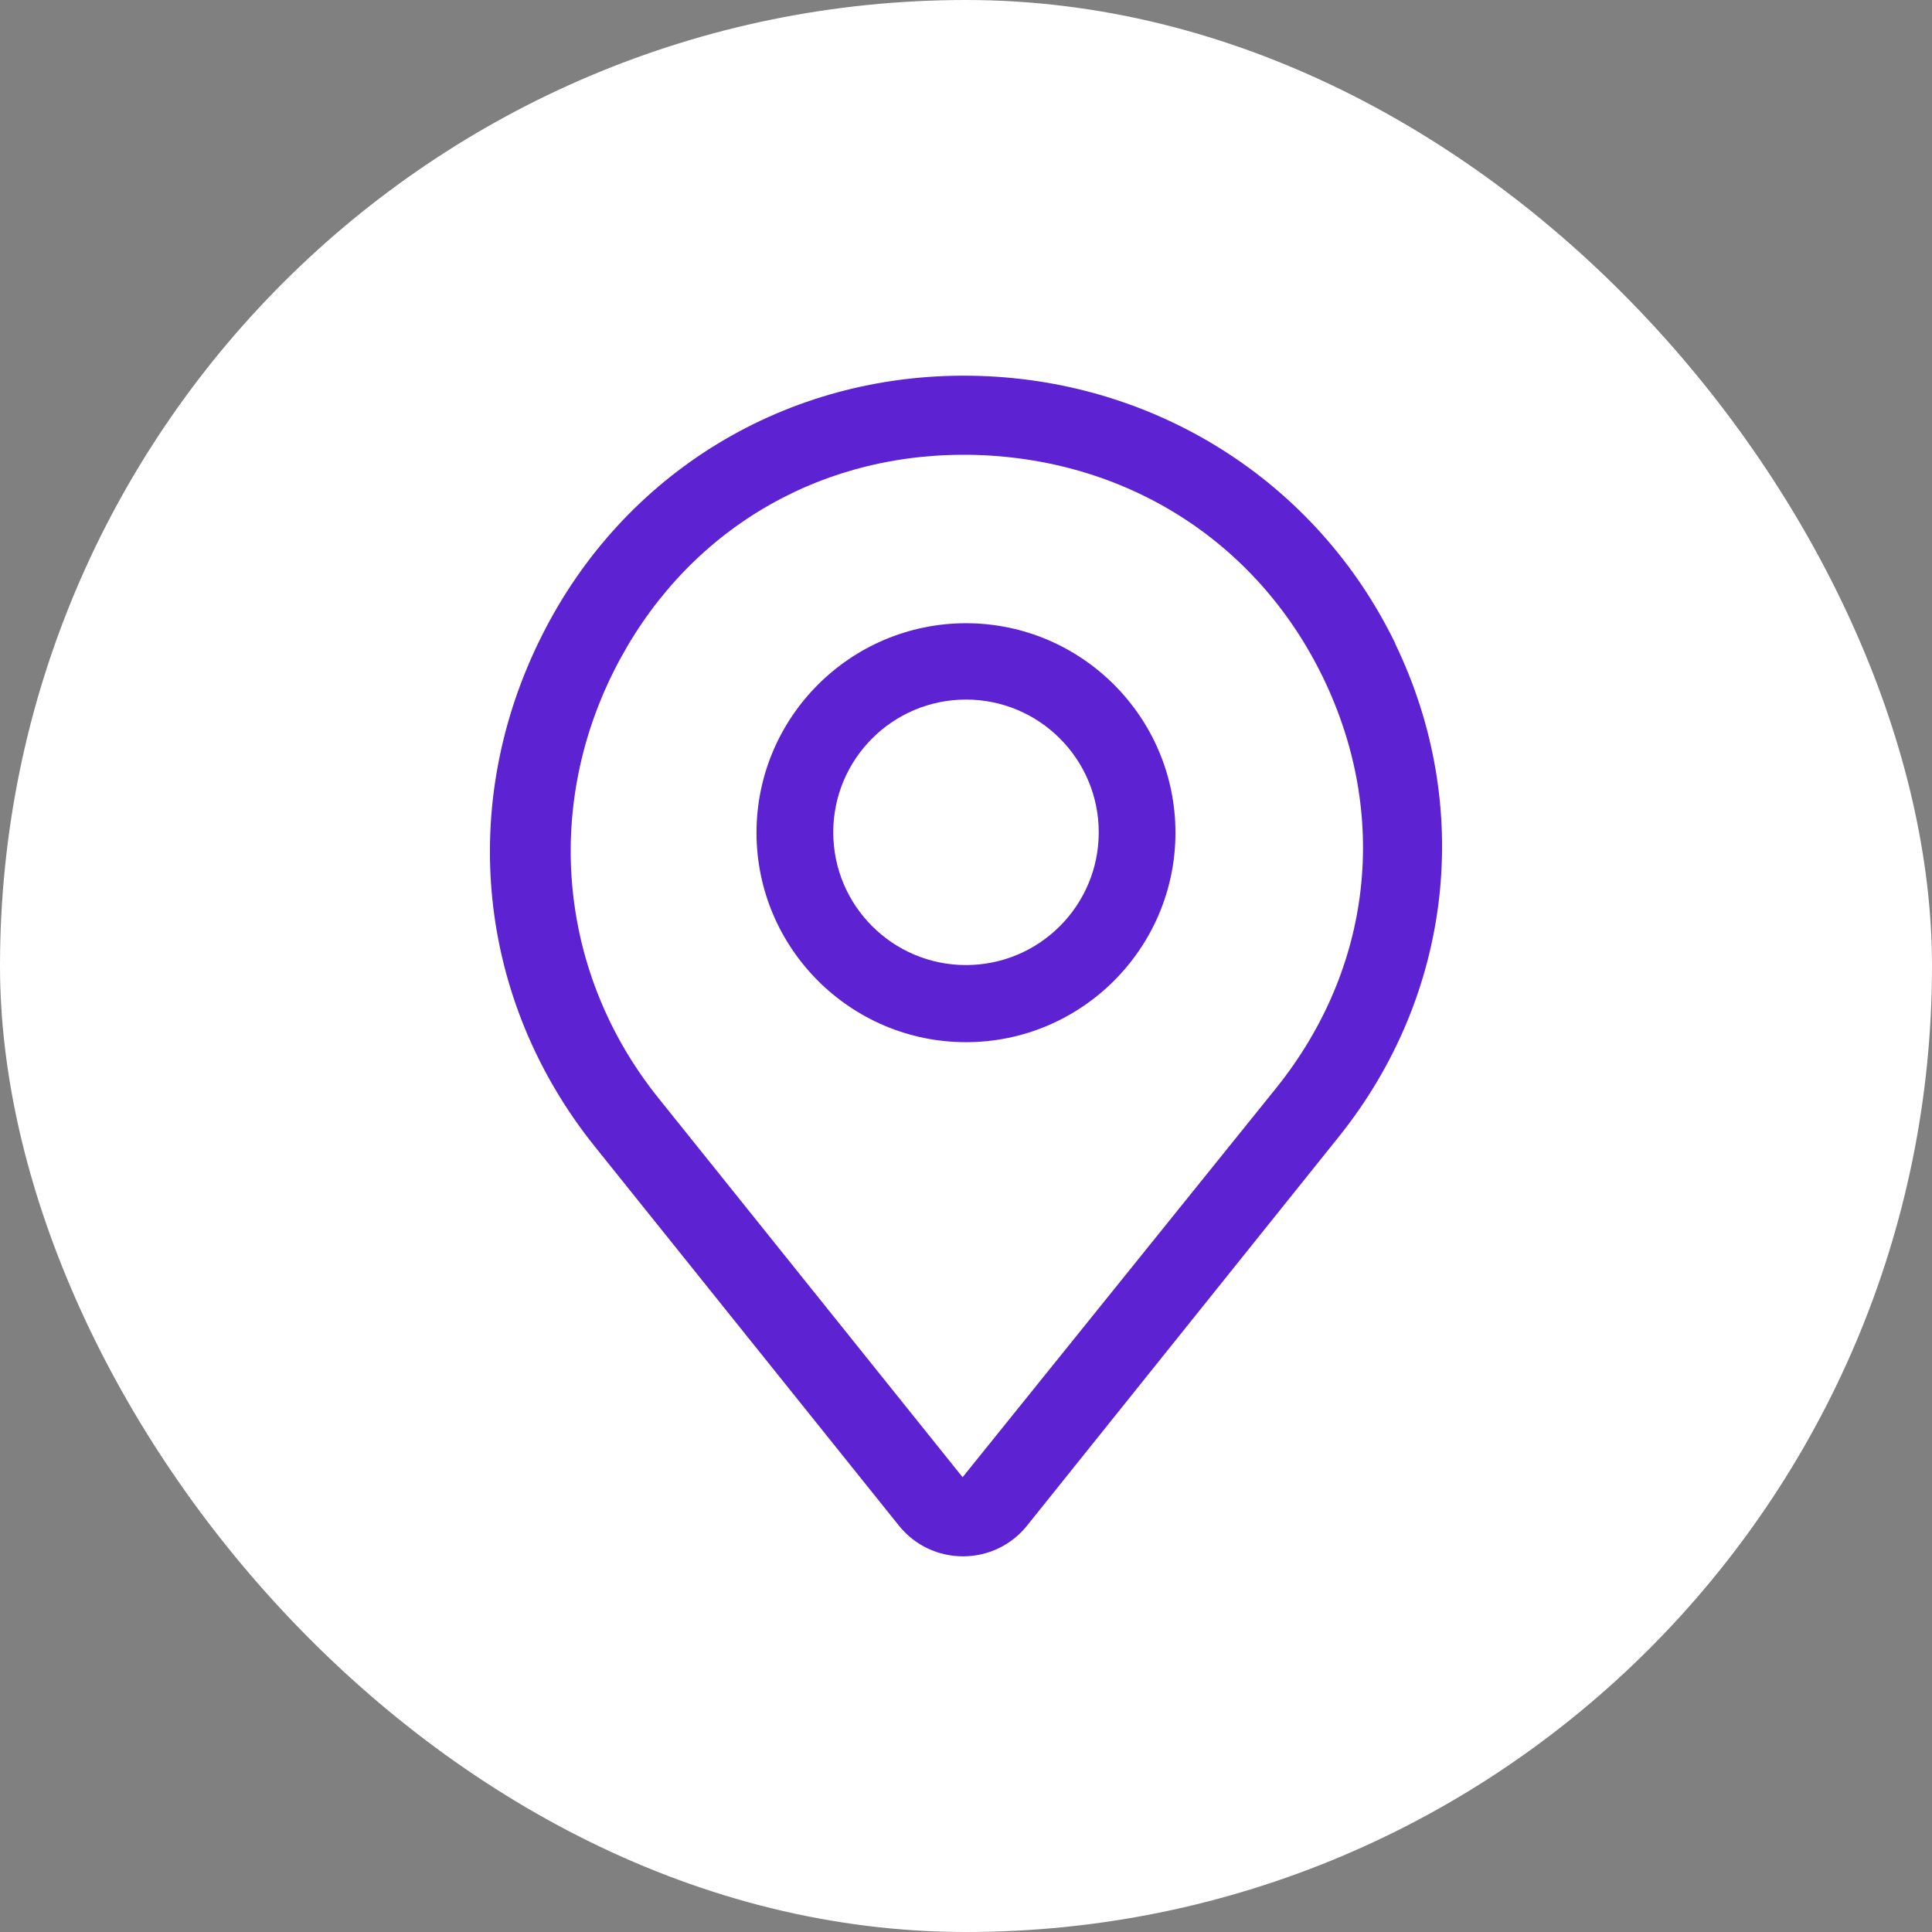
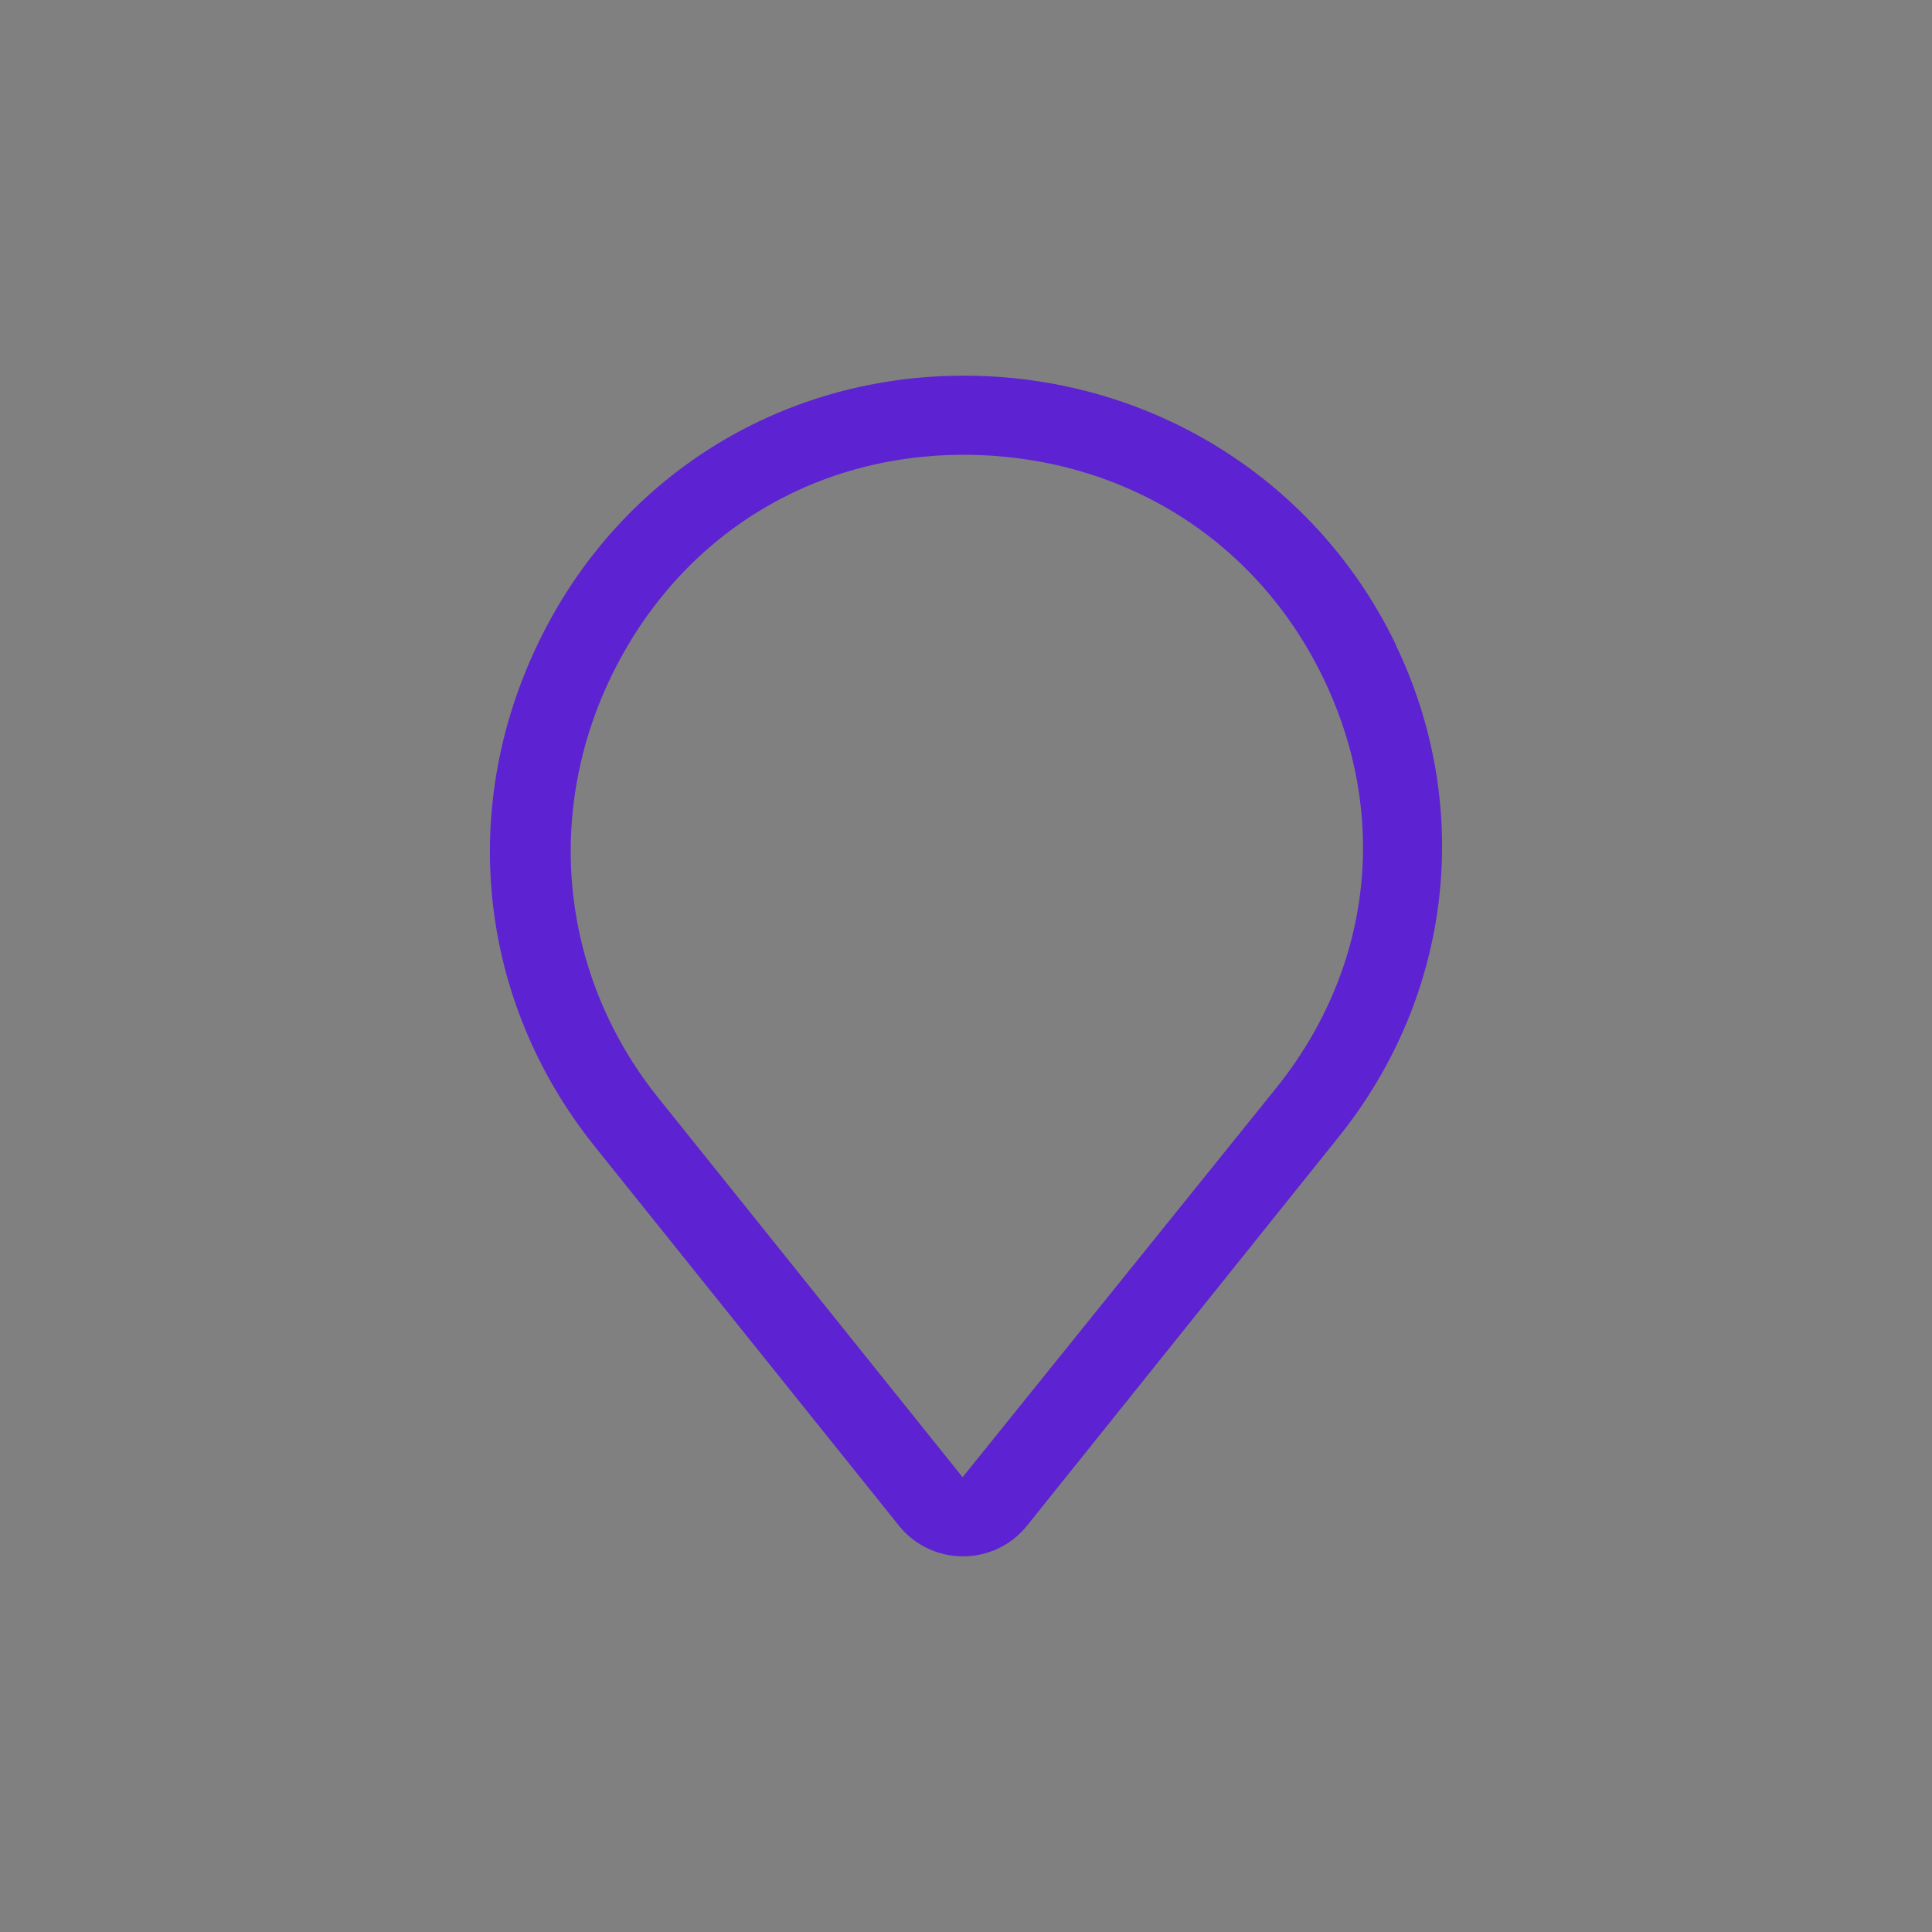
<svg xmlns="http://www.w3.org/2000/svg" width="72" height="72" viewBox="0 0 72 72" fill="none">
  <rect x="0" y="0" width="72" height="72" fill="#808080" stroke="none" />
-   <rect width="72" height="72" rx="36" fill="white" />
  <path d="M51.995 23.974C49.051 17.917 42.985 14.089 36.157 14.002C29.313 13.914 23.247 17.609 20.198 23.681C17.031 29.973 17.778 37.262 22.171 42.733L33.512 56.871C34.094 57.589 34.961 58 35.888 58C36.814 58 37.681 57.589 38.263 56.871L49.903 42.351C54.132 37.071 54.924 30.046 51.995 23.989V23.974ZM47.572 40.533L35.873 55.052L24.532 40.914C20.871 36.353 20.243 30.237 22.888 24.986C25.428 19.941 30.284 16.949 35.903 16.949H36.127C41.894 17.037 46.825 20.132 49.306 25.25C51.786 30.369 51.143 36.074 47.572 40.533Z" fill="#5D22D1" />
-   <path d="M36 23.226C31.696 23.226 28.193 26.729 28.193 31.032C28.193 35.336 31.696 38.839 36 38.839C40.303 38.839 43.806 35.336 43.806 31.032C43.806 26.729 40.303 23.226 36 23.226ZM36 35.965C33.269 35.965 31.053 33.749 31.053 31.018C31.053 28.287 33.269 26.071 36 26.071C38.731 26.071 40.947 28.287 40.947 31.018C40.947 33.749 38.731 35.965 36 35.965Z" fill="#5D22D1" />
</svg>